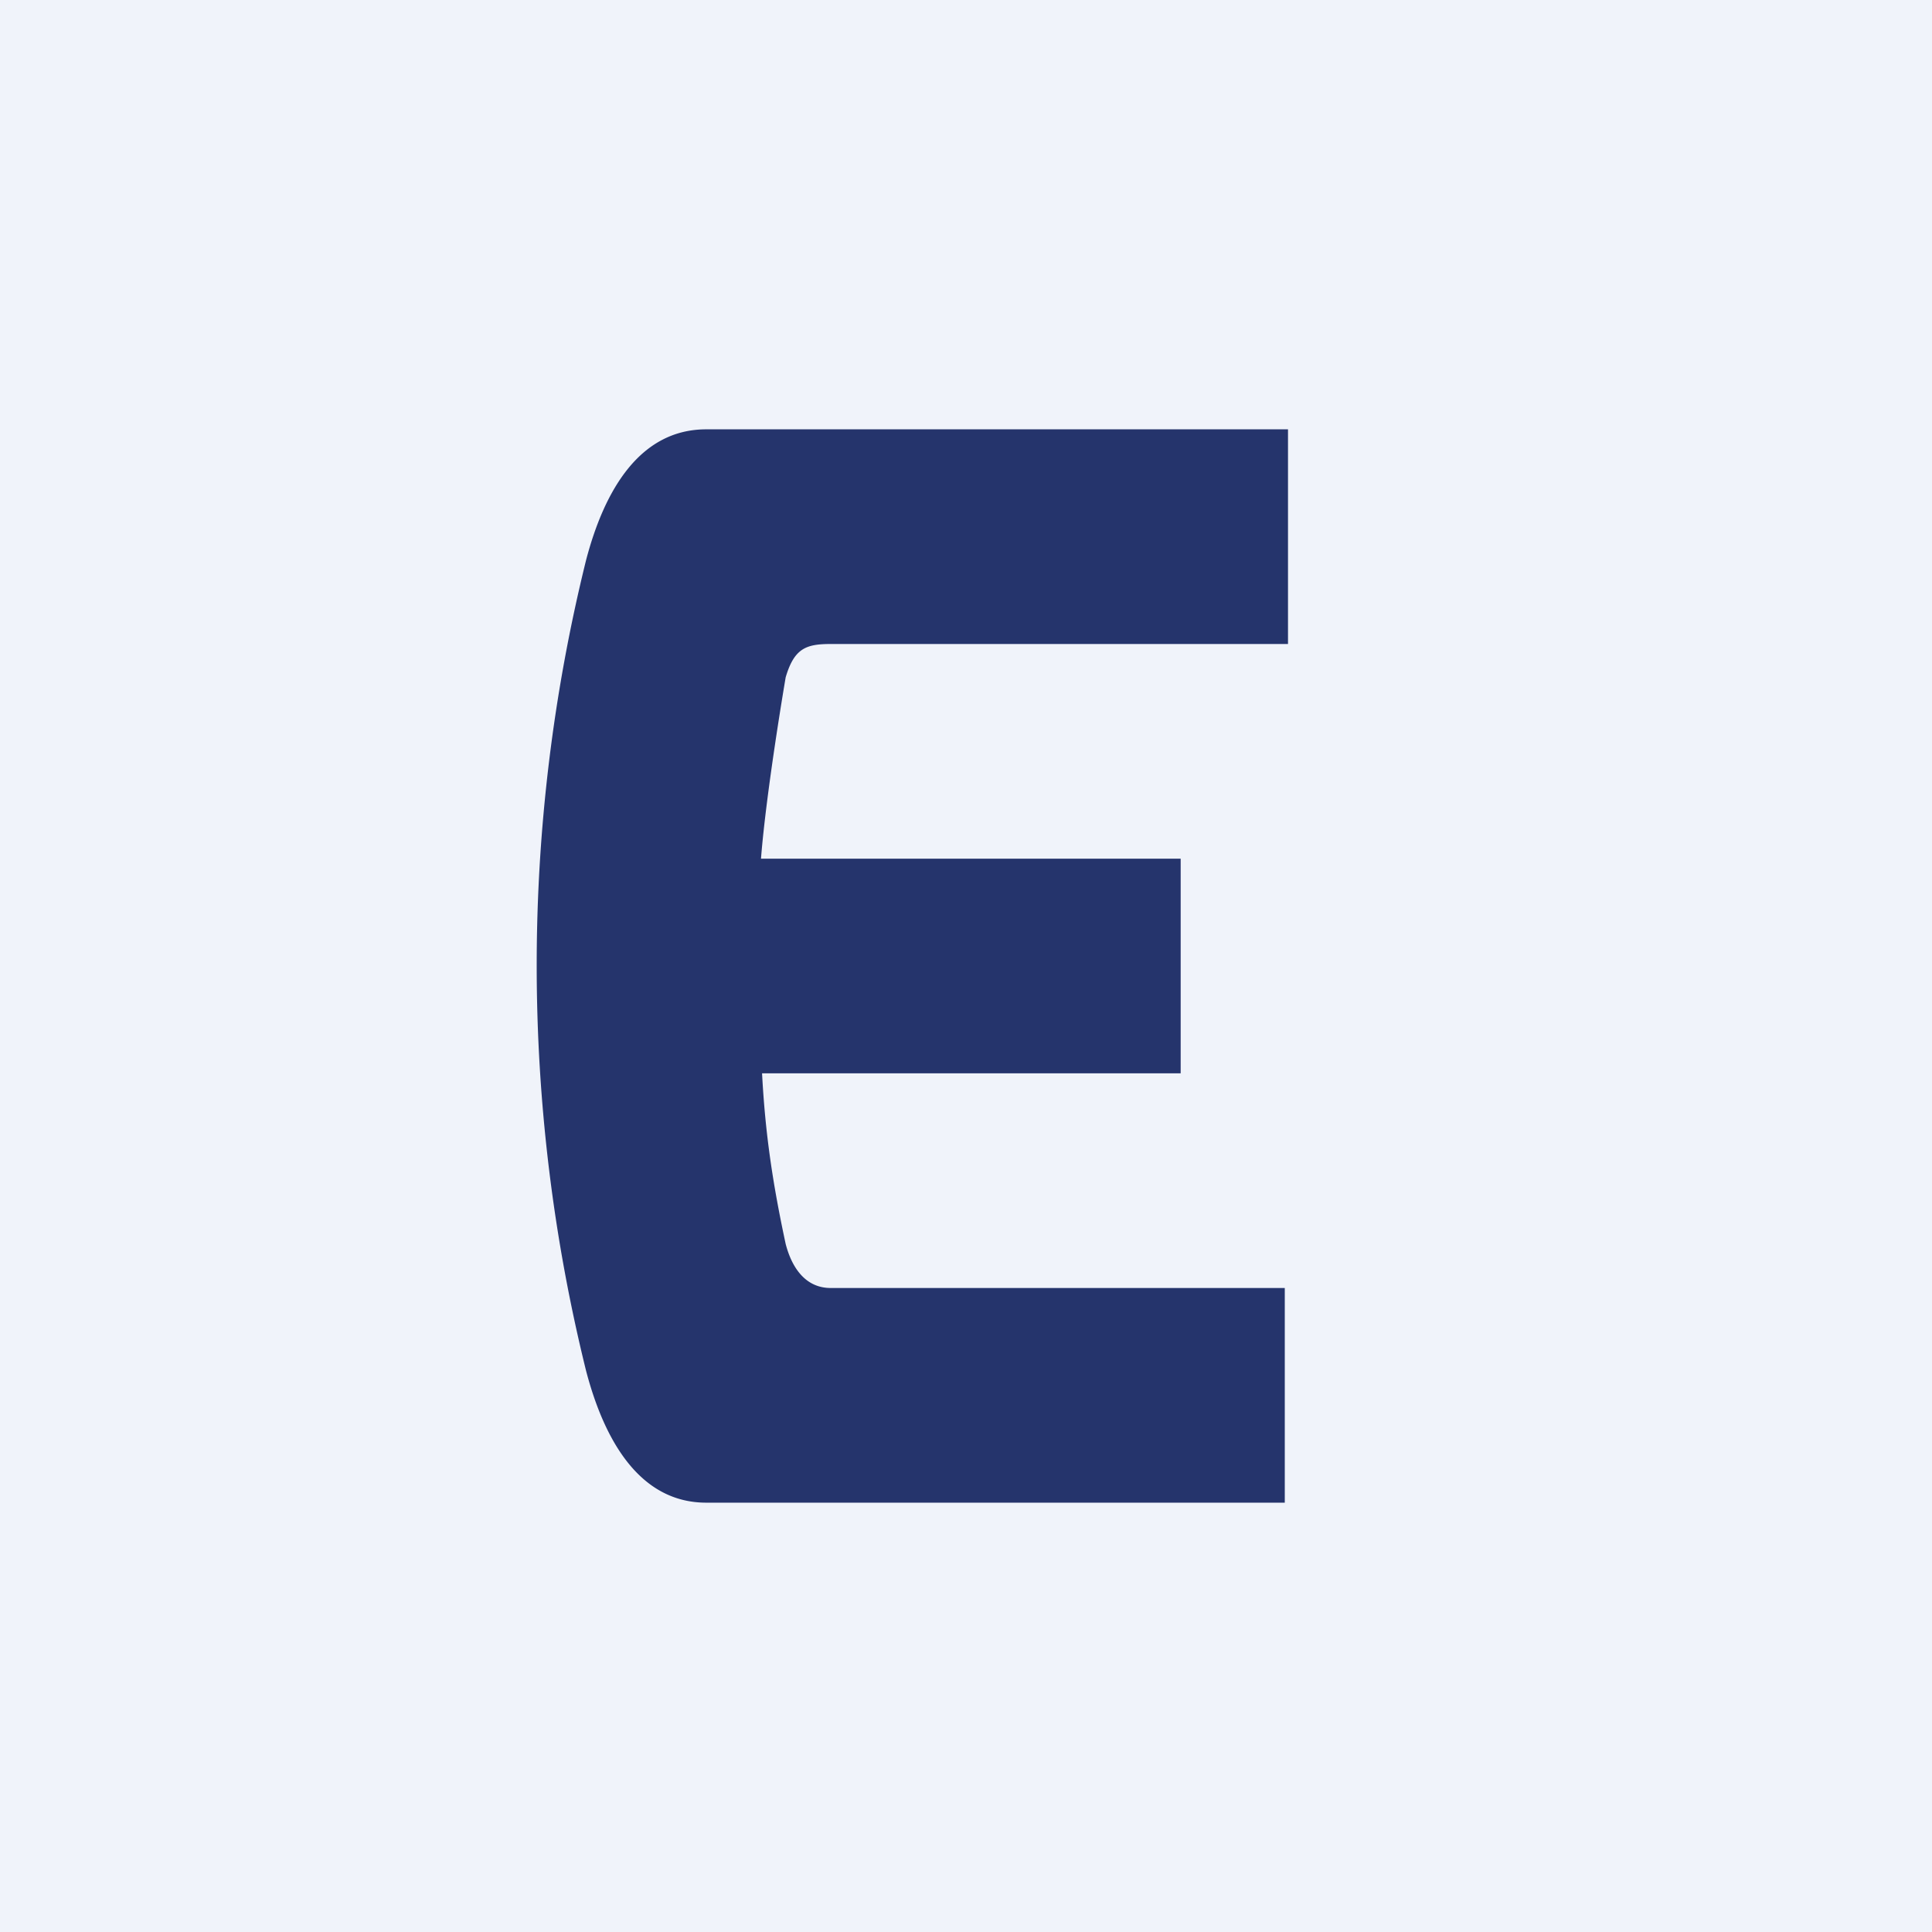
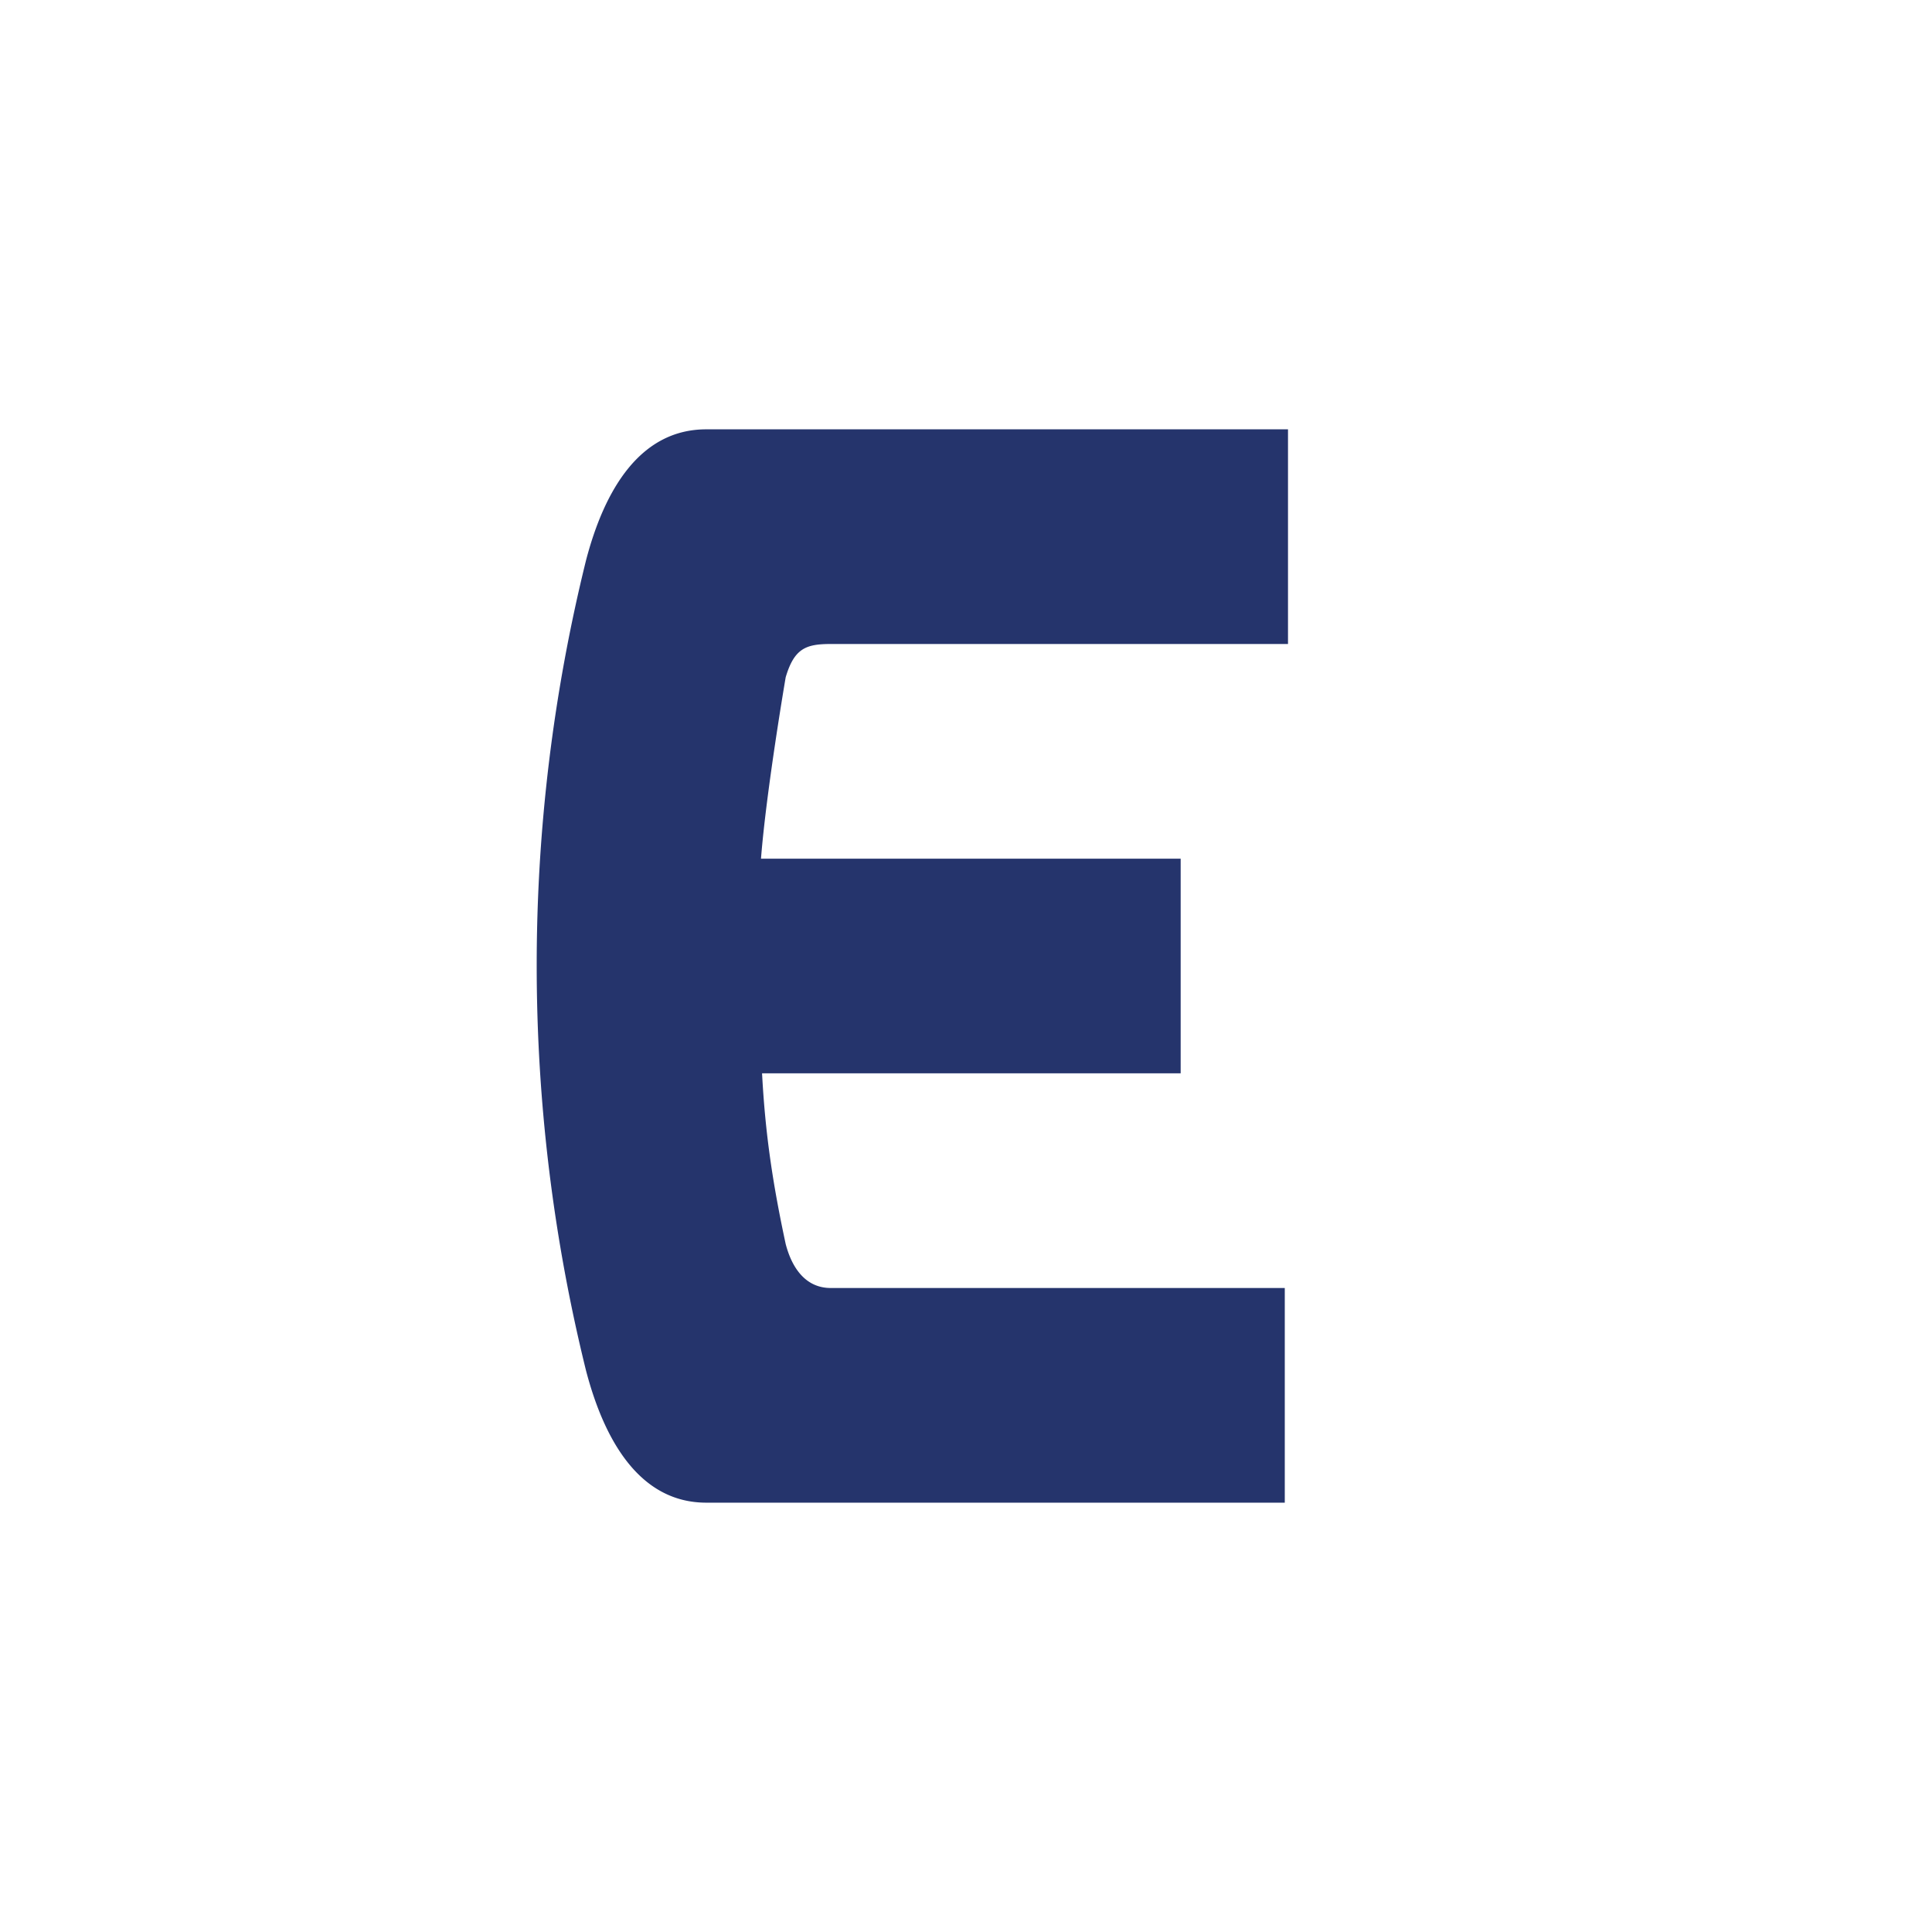
<svg xmlns="http://www.w3.org/2000/svg" width="18" height="18" viewBox="0 0 18 18">
-   <path fill="#F0F3FA" d="M0 0h18v18H0z" />
  <path d="M6.58 4H12v2H7.74c-.23 0-.34.04-.42.31 0 0-.18 1.05-.23 1.69H11v2H7.1c.03.57.1 1.03.22 1.59.06.23.19.41.42.41h4.23v2H6.58c-.62 0-.95-.58-1.12-1.23a15.73 15.73 0 0 1 0-7.55C5.63 4.57 5.96 4 6.58 4Z" fill="#25346C" />
</svg>